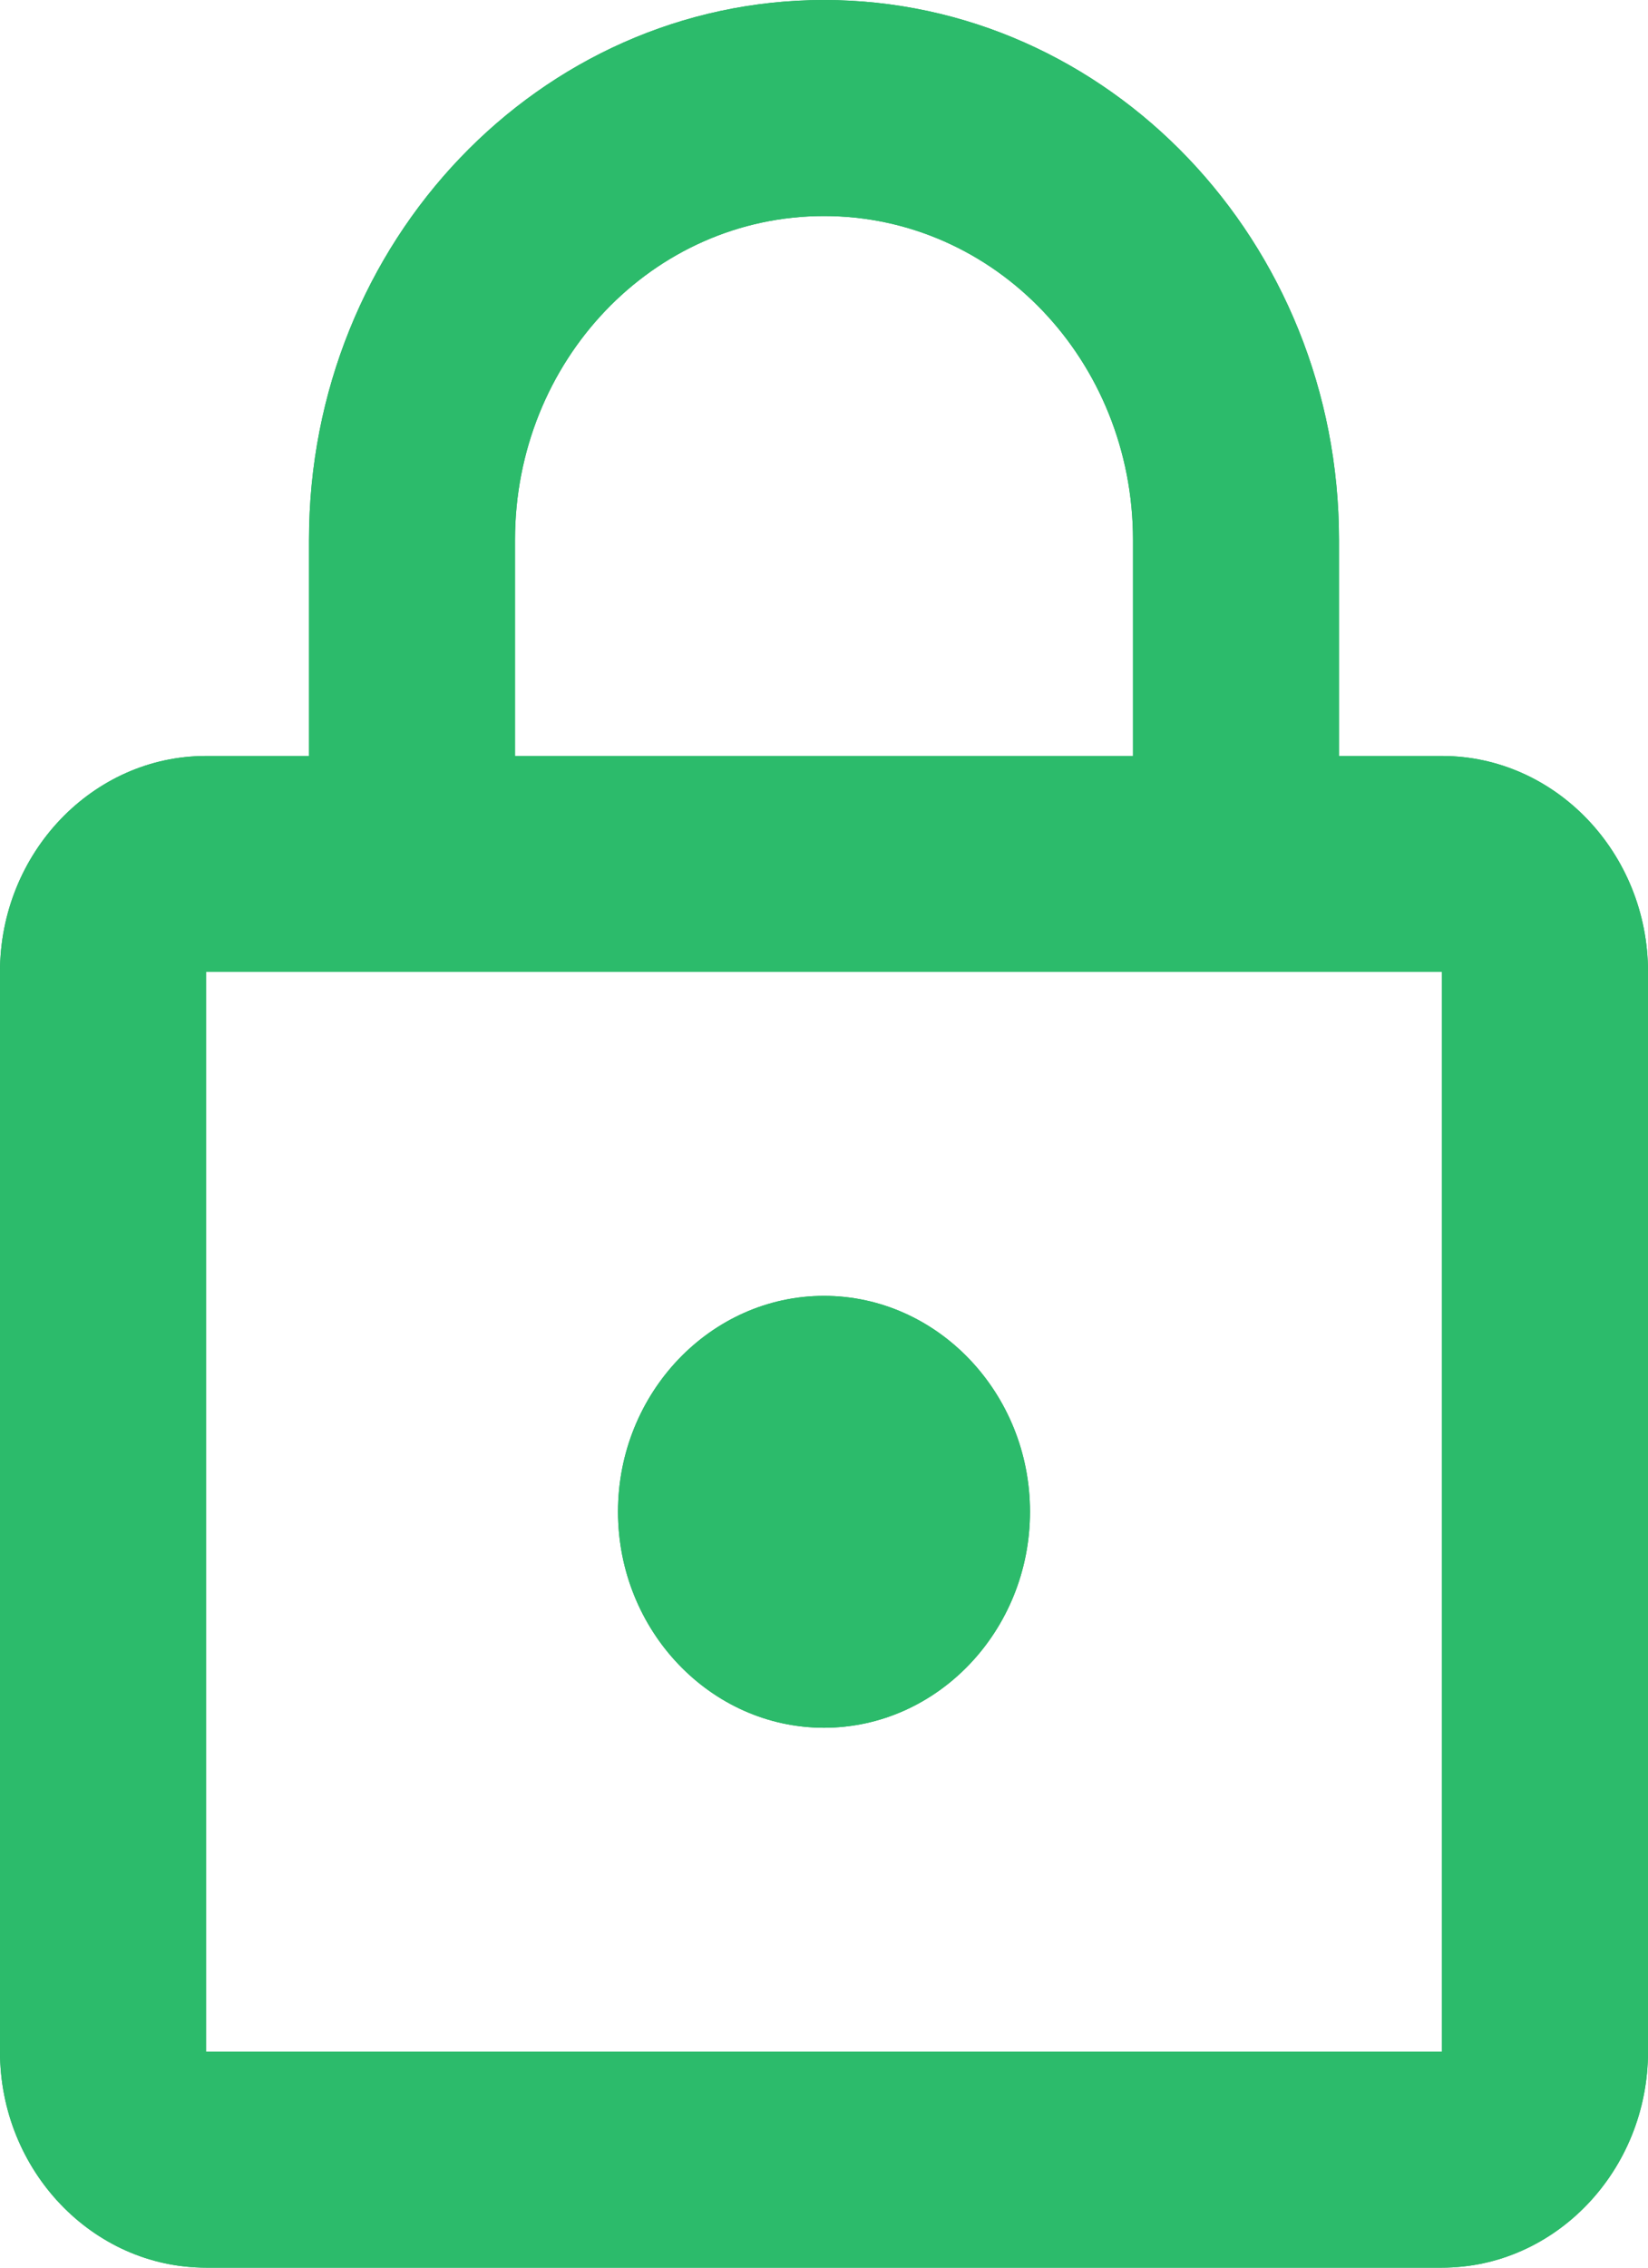
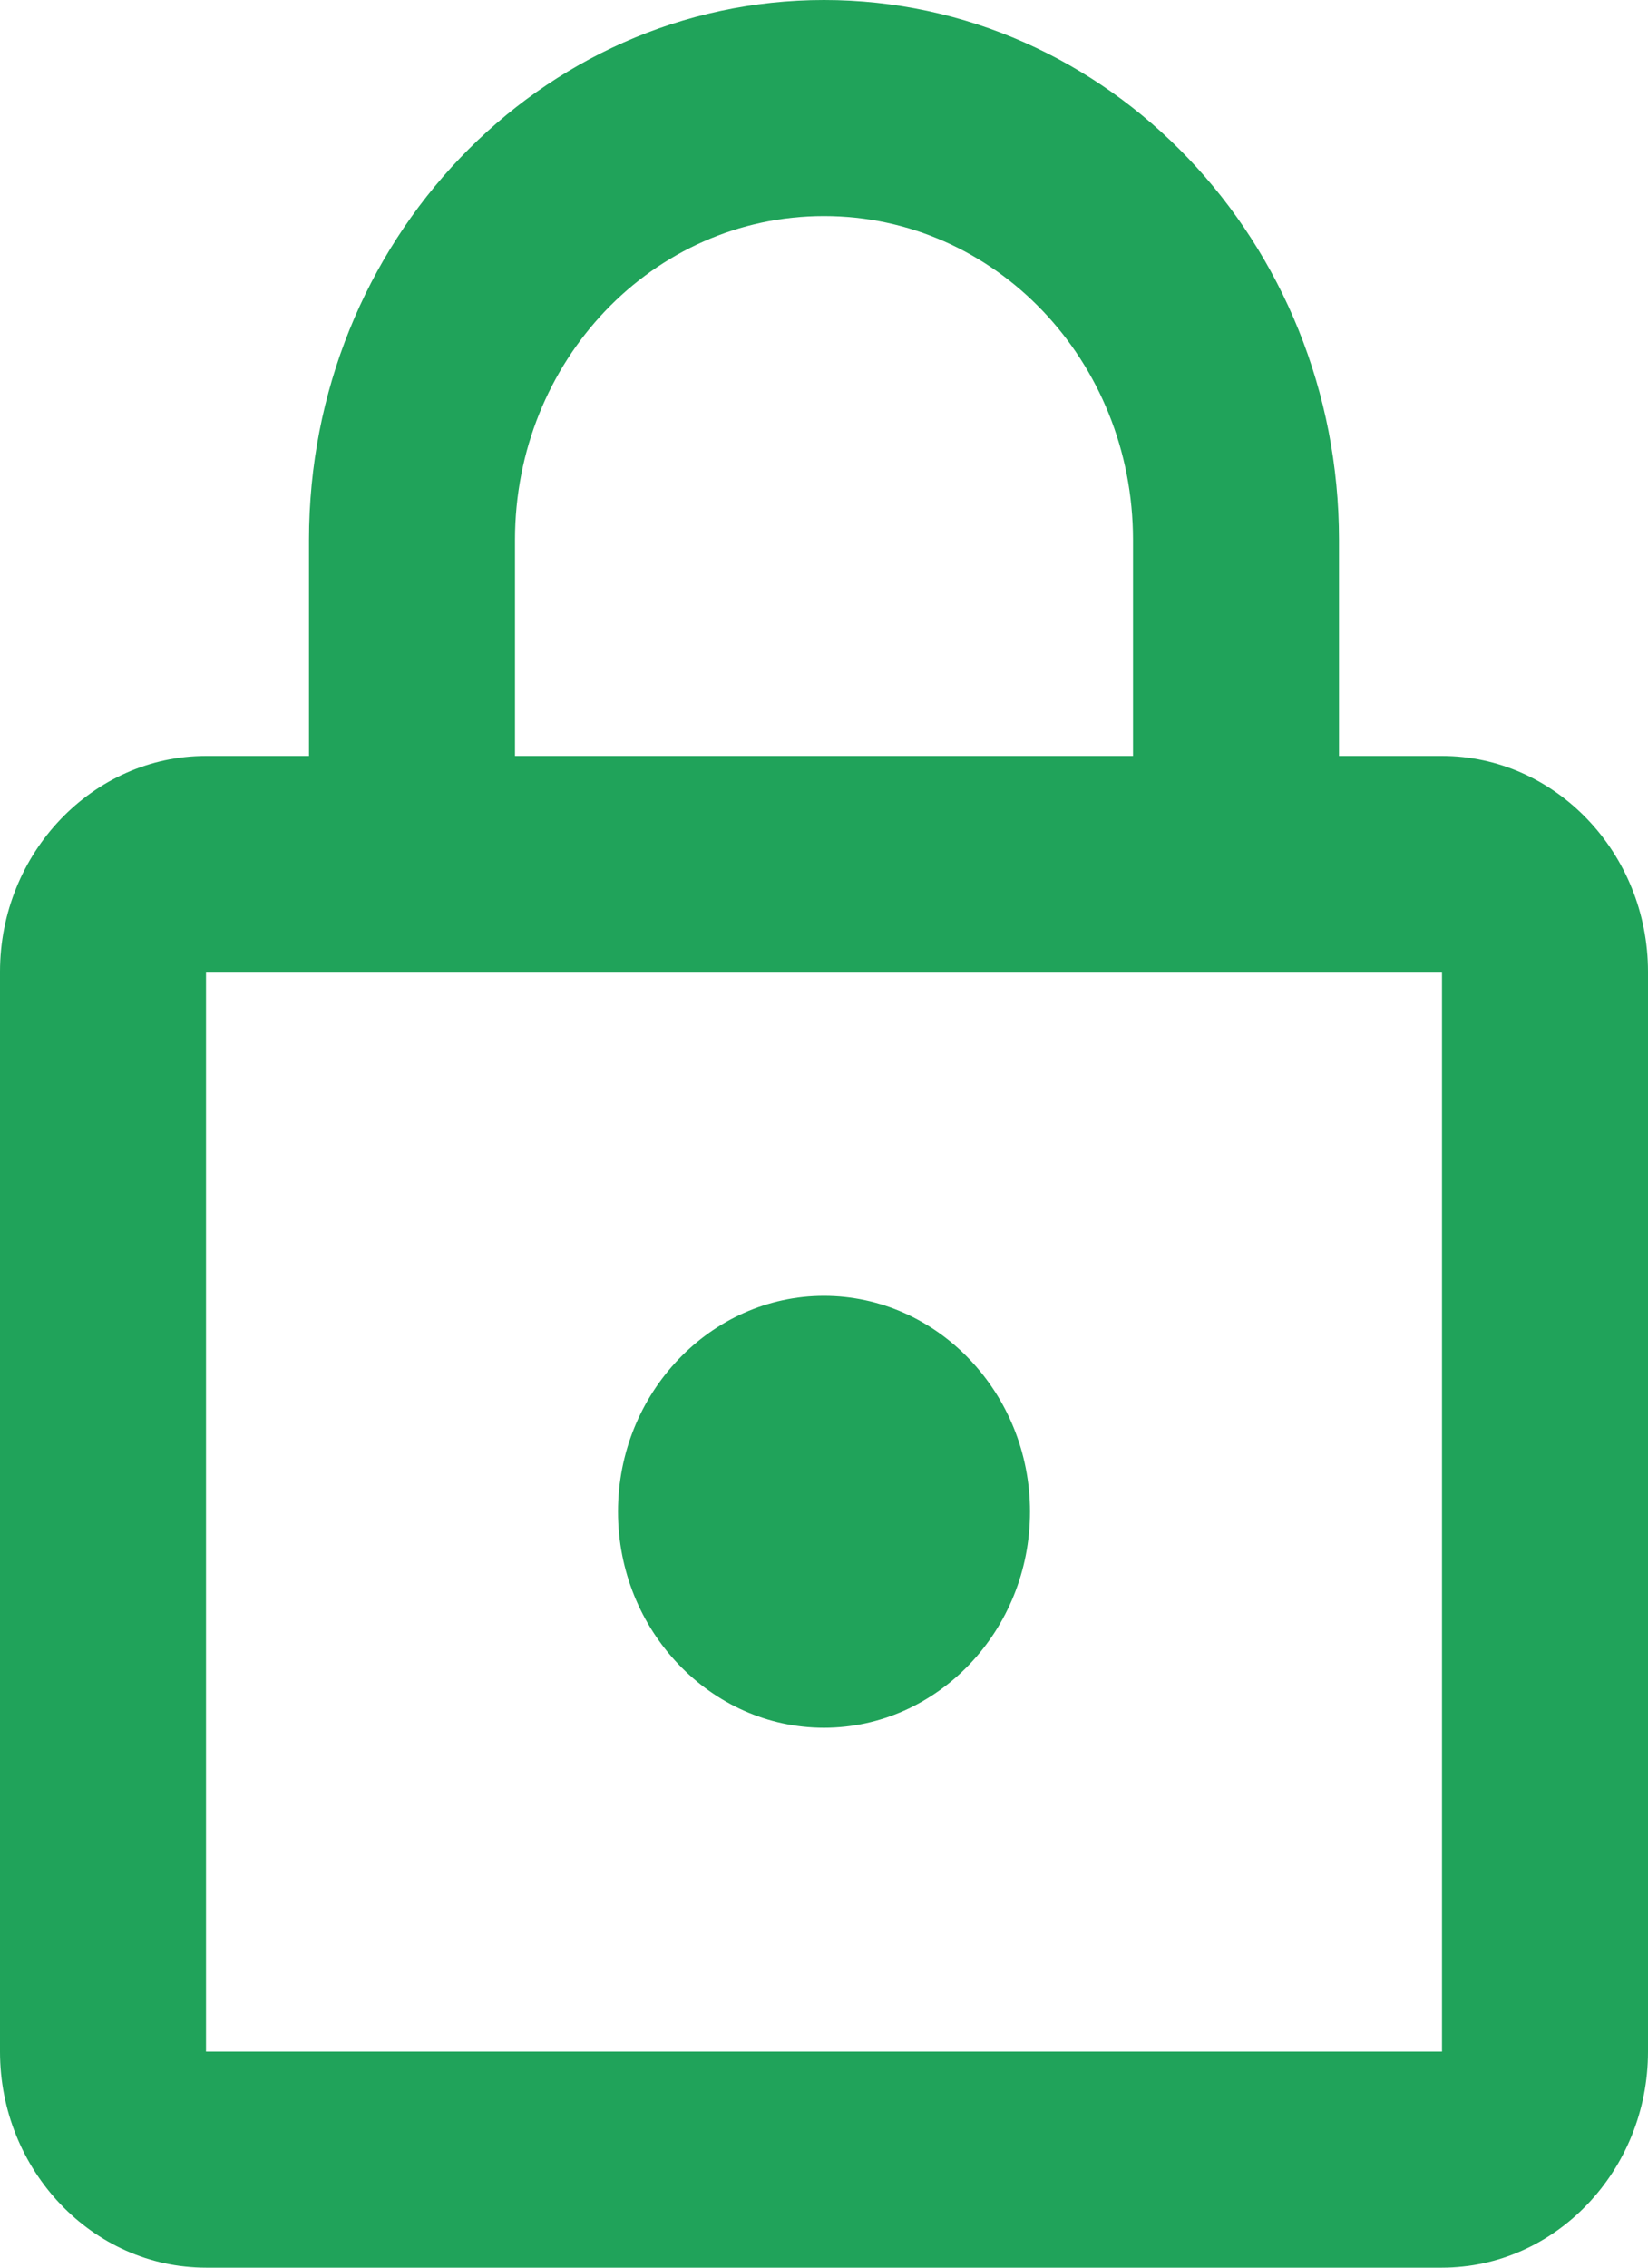
<svg xmlns="http://www.w3.org/2000/svg" width="8" height="11" viewBox="0 0 8 11" fill="none">
  <path fill-rule="evenodd" clip-rule="evenodd" d="M7 3.667H6.5V2.619C6.5 1.173 5.38 0 4 0C2.62 0 1.5 1.173 1.5 2.619V3.667H1C0.45 3.667 0 4.138 0 4.714V9.952C0 10.529 0.45 11 1 11H7C7.55 11 8 10.529 8 9.952V4.714C8 4.138 7.55 3.667 7 3.667ZM2.5 2.619C2.5 1.75 3.17 1.048 4 1.048C4.83 1.048 5.5 1.75 5.5 2.619V3.667H2.5V2.619ZM7 9.952H1V4.714H7V9.952ZM4 8.381C4.55 8.381 5 7.91 5 7.333C5 6.757 4.55 6.286 4 6.286C3.45 6.286 3 6.757 3 7.333C3 7.91 3.45 8.381 4 8.381Z" fill="#20A35A" />
-   <path fill-rule="evenodd" clip-rule="evenodd" d="M7 3.667H6.5V2.619C6.5 1.173 5.38 0 4 0C2.62 0 1.5 1.173 1.5 2.619V3.667H1C0.45 3.667 0 4.138 0 4.714V9.952C0 10.529 0.45 11 1 11H7C7.55 11 8 10.529 8 9.952V4.714C8 4.138 7.55 3.667 7 3.667ZM2.5 2.619C2.5 1.75 3.17 1.048 4 1.048C4.83 1.048 5.5 1.75 5.5 2.619V3.667H2.5V2.619ZM7 9.952H1V4.714H7V9.952ZM4 8.381C4.55 8.381 5 7.91 5 7.333C5 6.757 4.55 6.286 4 6.286C3.45 6.286 3 6.757 3 7.333C3 7.91 3.45 8.381 4 8.381Z" fill="#2CBB6B" />
</svg>